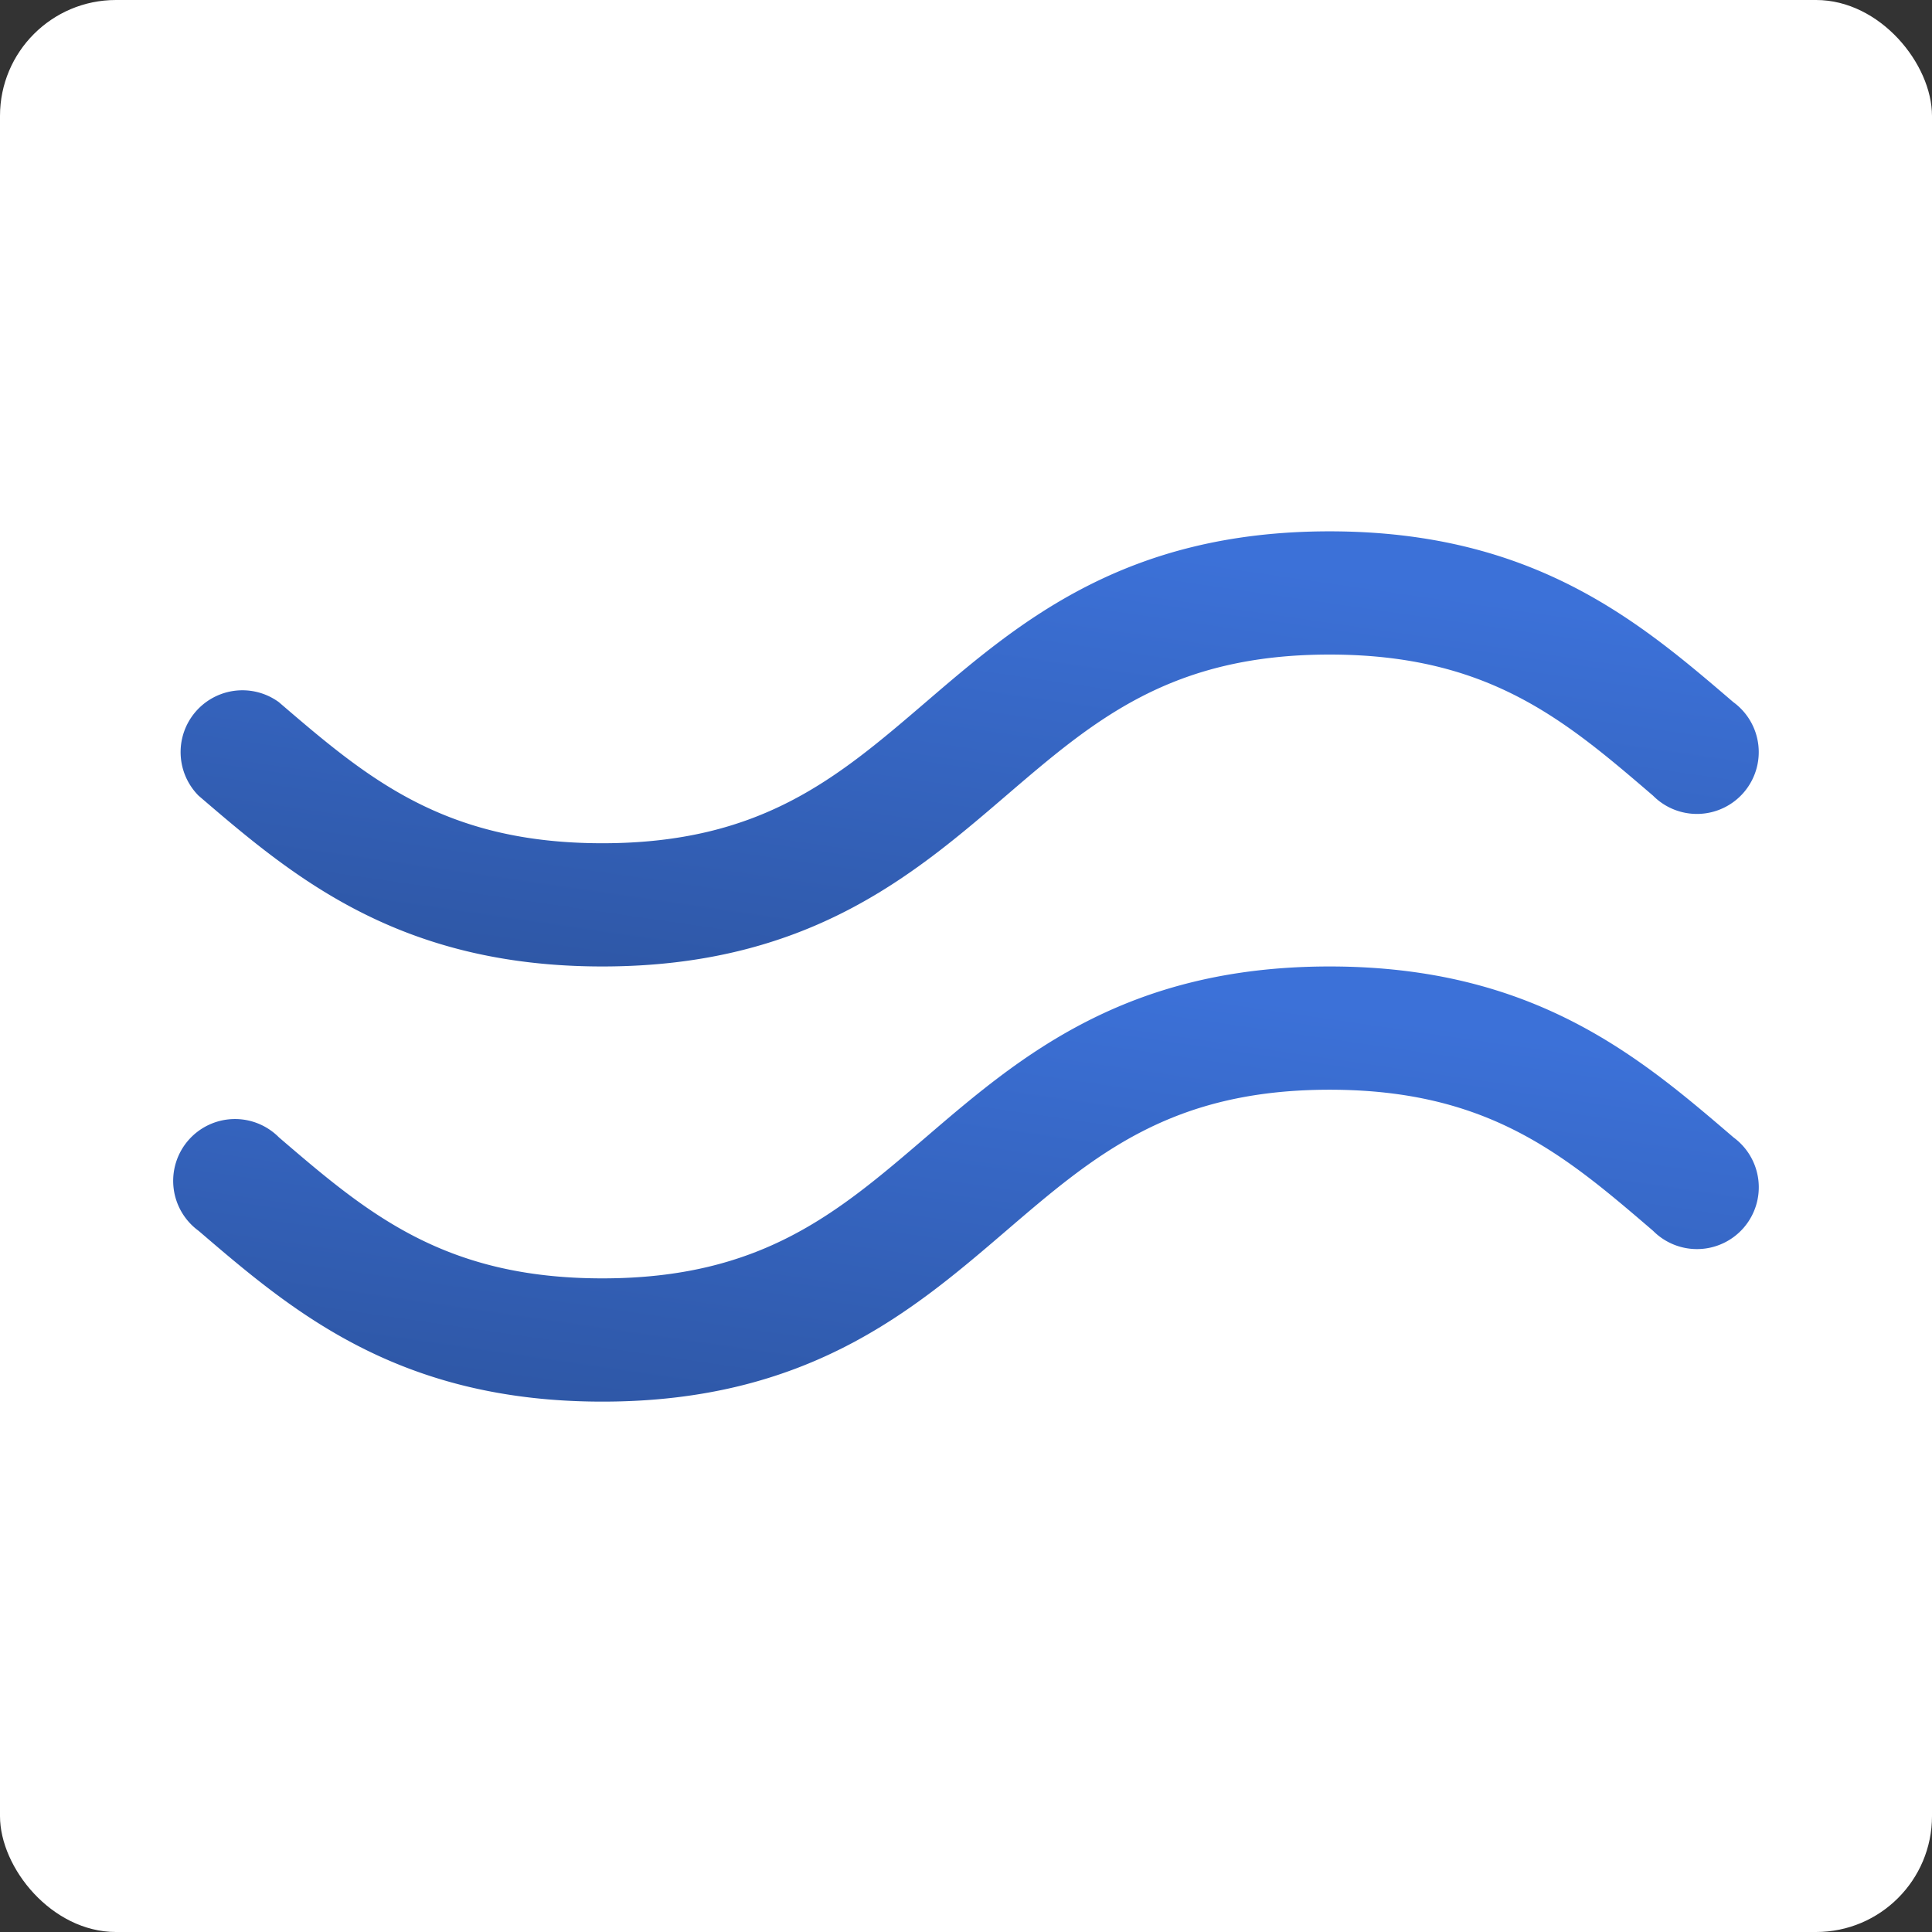
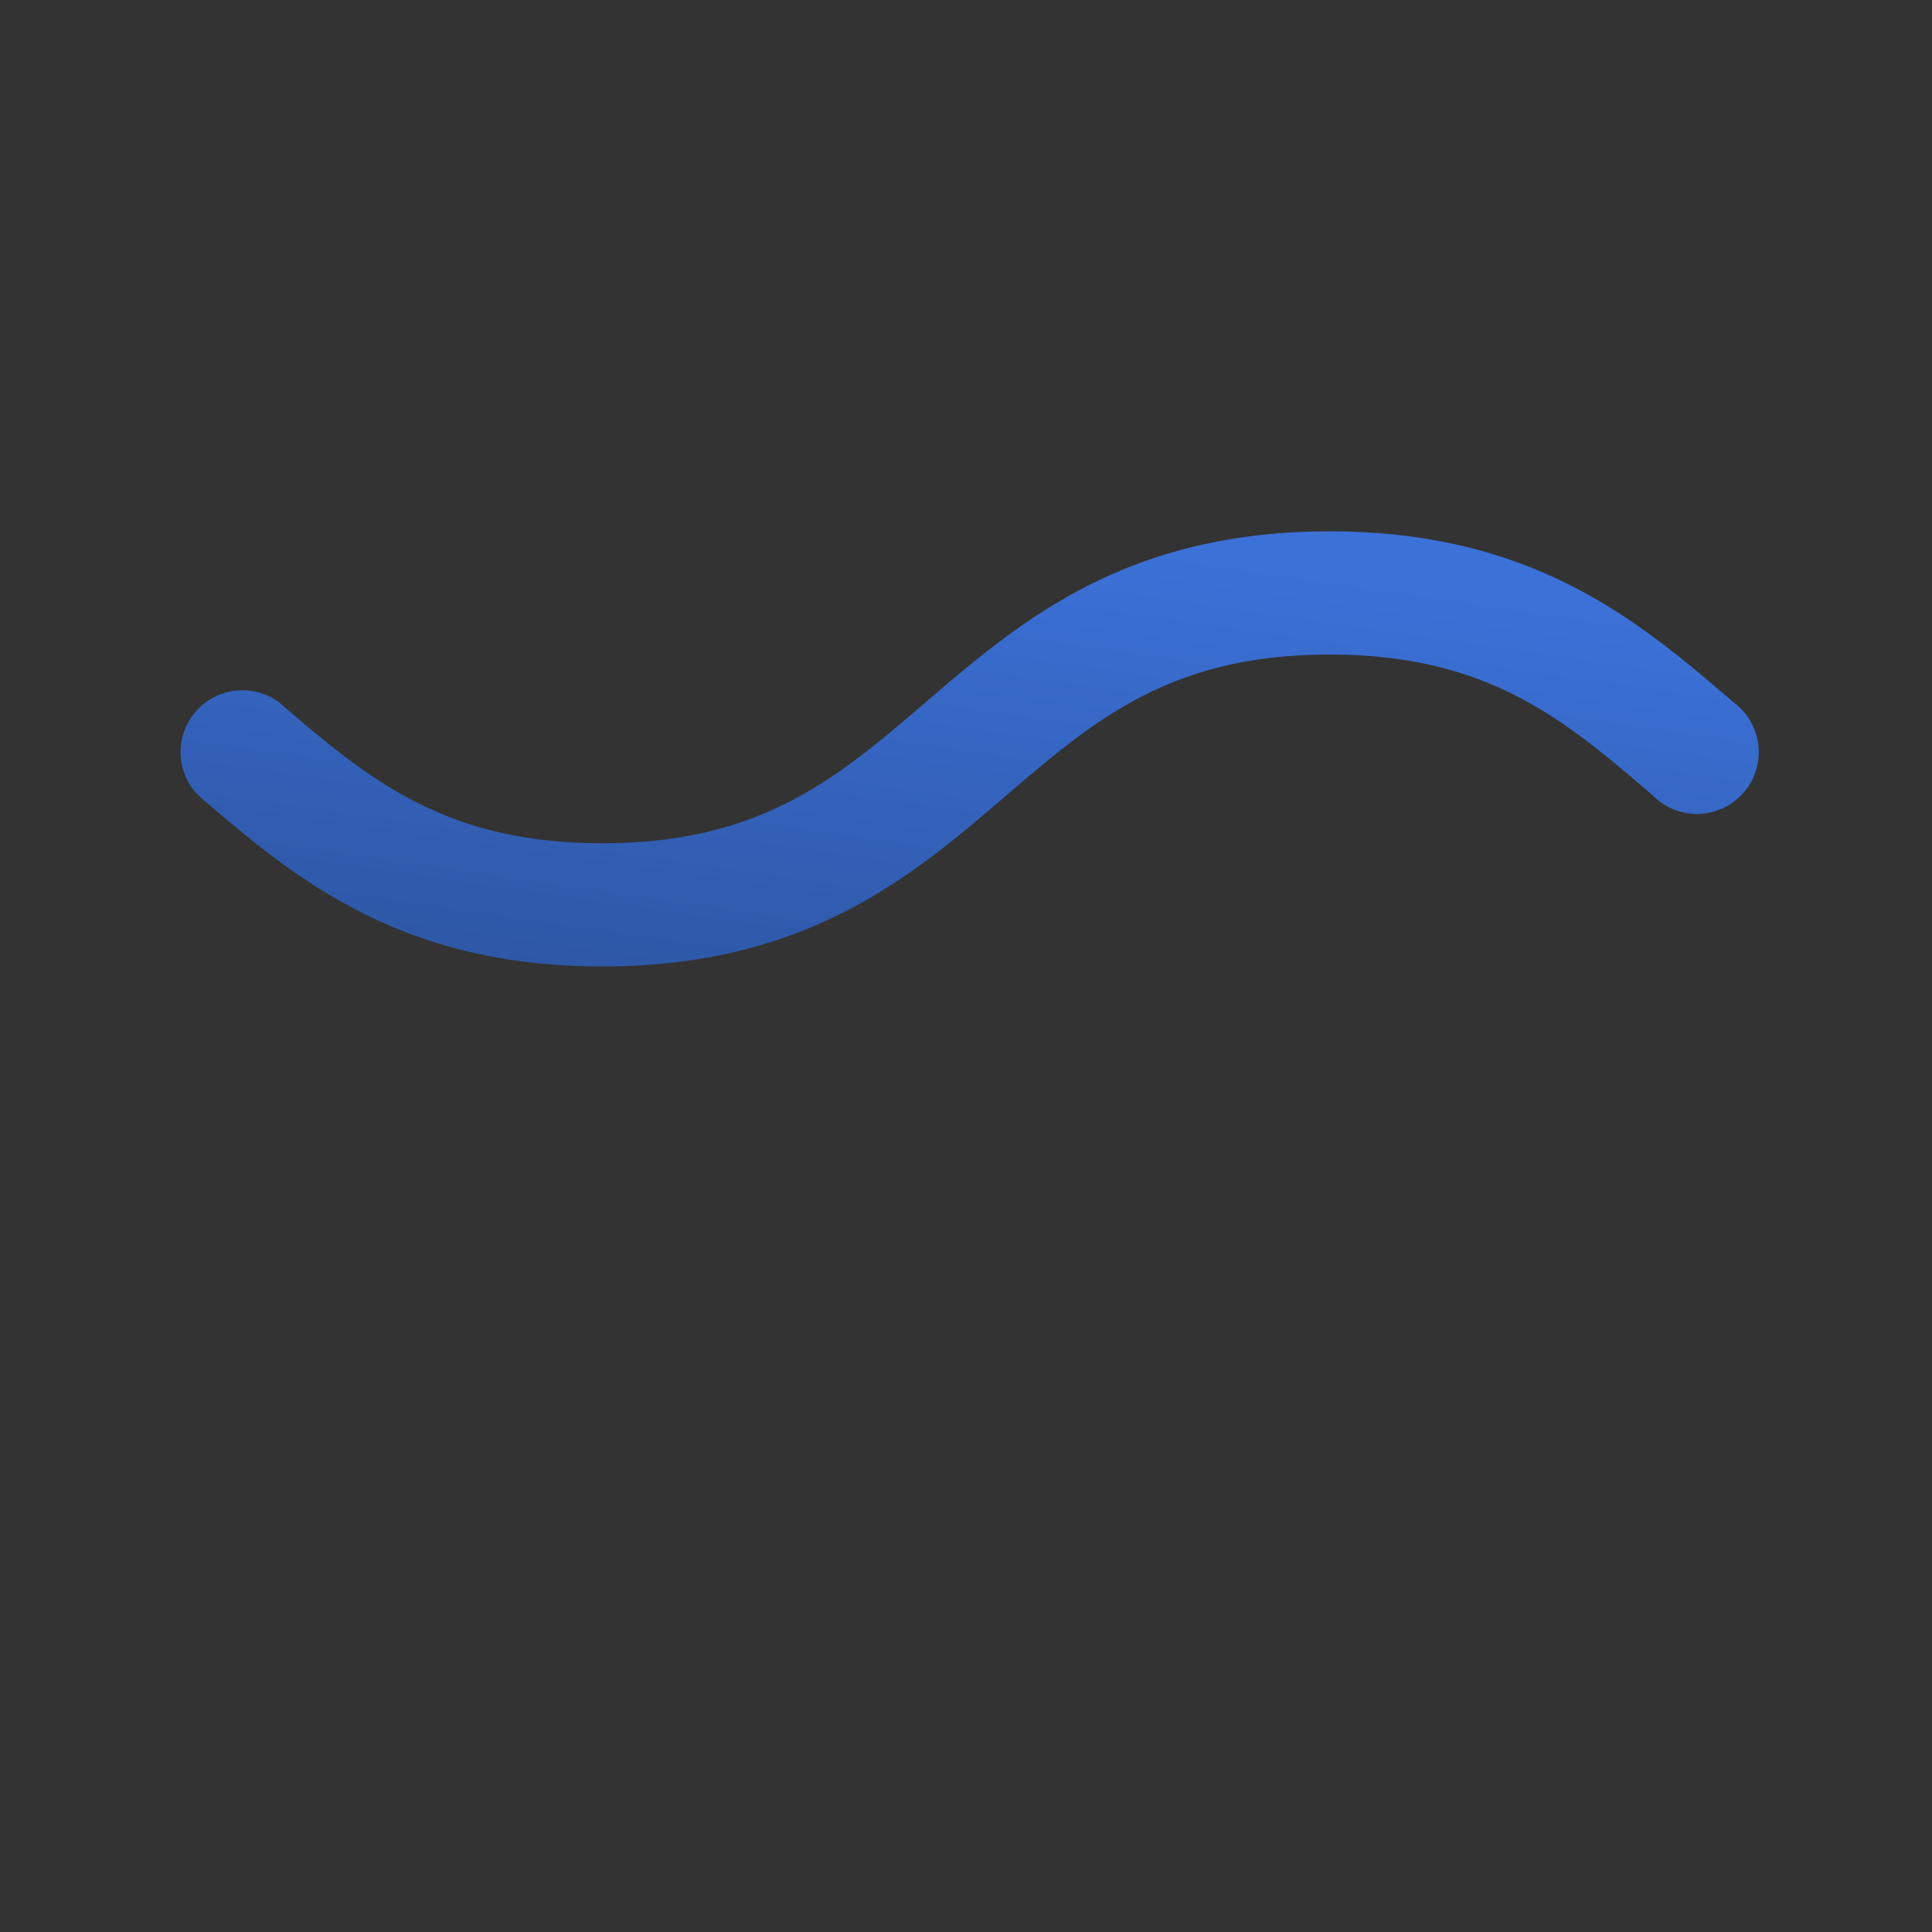
<svg xmlns="http://www.w3.org/2000/svg" width="50" height="50" viewBox="0 0 50 50">
  <rect x="0" y="0" width="50" height="50" fill="#333333" stroke="none" />
  <defs>
    <linearGradient id="linear-gradient" x1="0.947" y1="0.214" x2="0.109" y2="1.806" gradientUnits="objectBoundingBox">
      <stop offset="0" stop-color="#3c71d8" />
      <stop offset="1" stop-color="#244481" />
    </linearGradient>
  </defs>
  <g id="Group_31" data-name="Group 31" transform="translate(52 -1358)">
-     <rect id="Rectangle_27" data-name="Rectangle 27" width="50" height="50" rx="3" transform="translate(-52 1358)" fill="#fff" />
    <g id="Group_24" data-name="Group 24" transform="translate(-47.417 1371.75)">
      <g id="Group_23" data-name="Group 23" transform="translate(0 0)">
        <path id="Path_10" data-name="Path 10" d="M.556,192.236c2.416,2.072,5.153,4.42,10.449,4.42s8.034-2.348,10.449-4.42c2.284-1.959,4.257-3.652,8.372-3.652s6.088,1.692,8.372,3.652a1.6,1.6,0,1,0,2.077-2.421c-2.416-2.072-5.154-4.42-10.449-4.42s-8.034,2.348-10.449,4.42c-2.284,1.959-4.257,3.652-8.372,3.652s-6.088-1.692-8.372-3.652a1.6,1.6,0,0,0-2.077,2.421Z" transform="translate(0 -185.394)" fill="url(#linear-gradient)" />
-         <path id="Path_12" data-name="Path 12" d="M40.277,299.207c-2.416-2.072-5.154-4.42-10.449-4.42s-8.034,2.348-10.449,4.42c-2.284,1.959-4.257,3.652-8.372,3.652s-6.088-1.692-8.372-3.651h0a1.6,1.6,0,1,0-2.077,2.421c2.416,2.072,5.153,4.42,10.449,4.42s8.034-2.348,10.449-4.42c2.284-1.959,4.257-3.652,8.372-3.652s6.088,1.692,8.372,3.652a1.6,1.6,0,1,0,2.077-2.421Z" transform="translate(-0.001 -283.525)" fill="url(#linear-gradient)" />
      </g>
    </g>
  </g>
</svg>